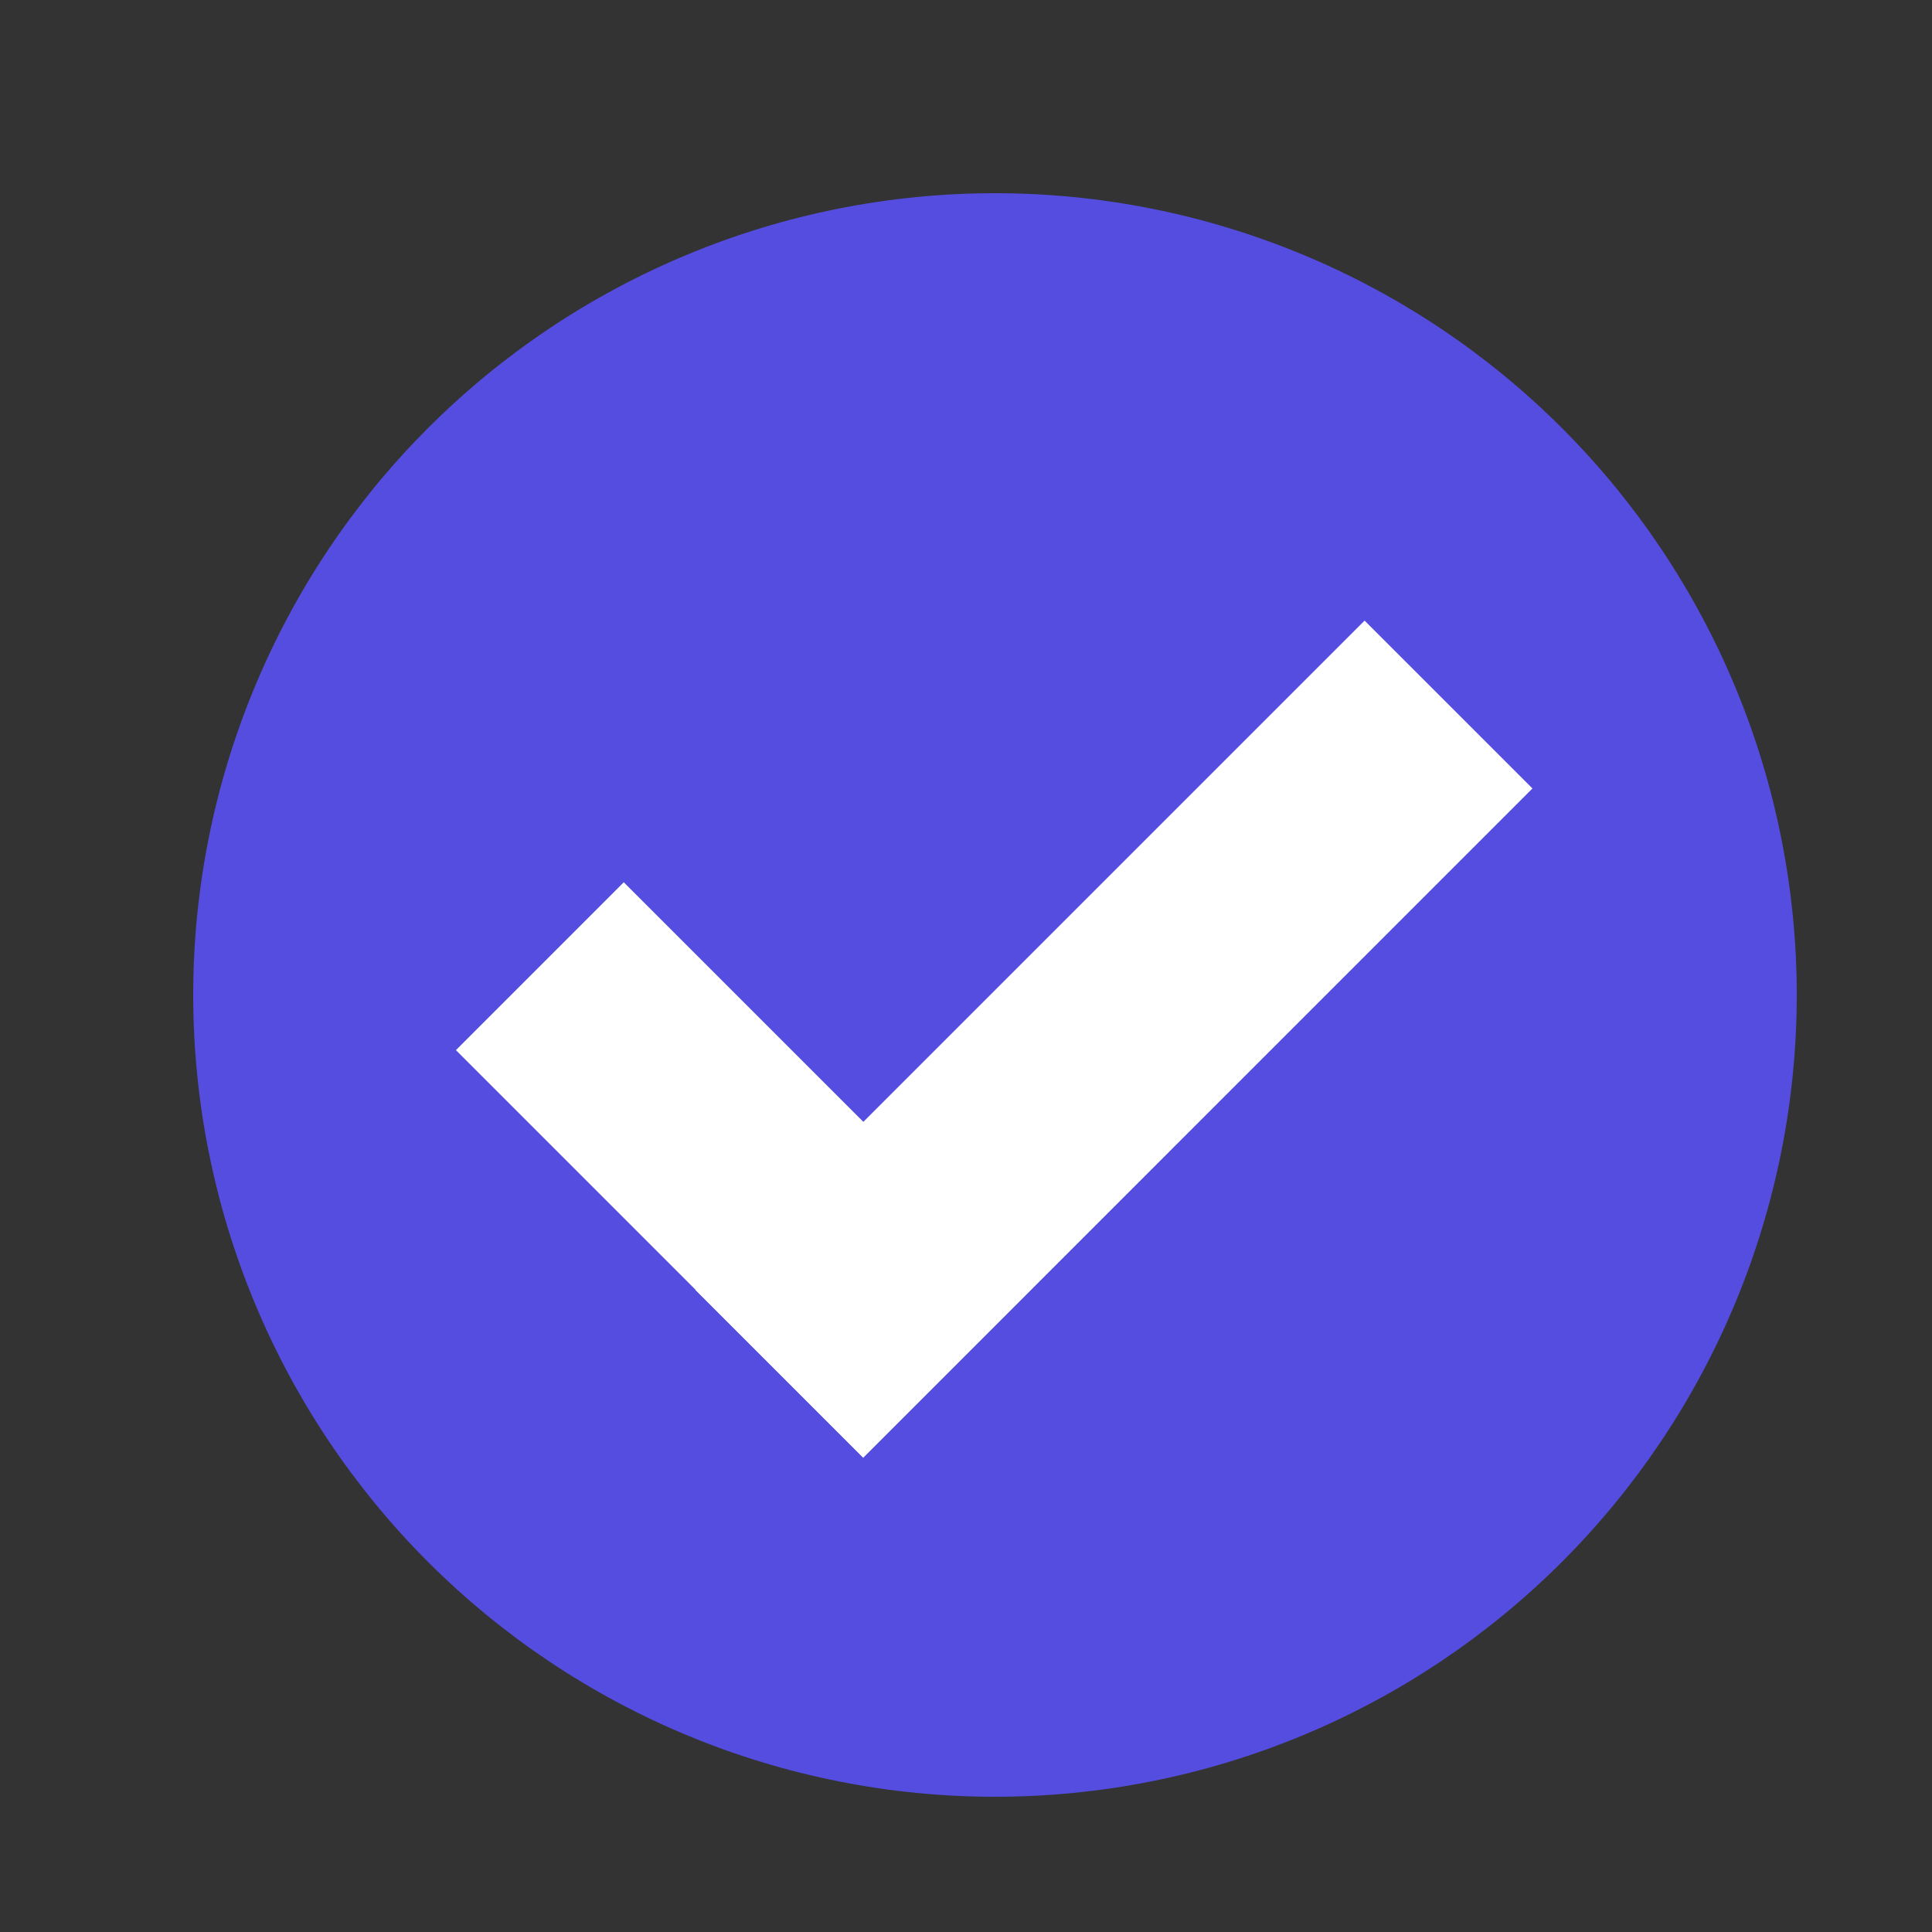
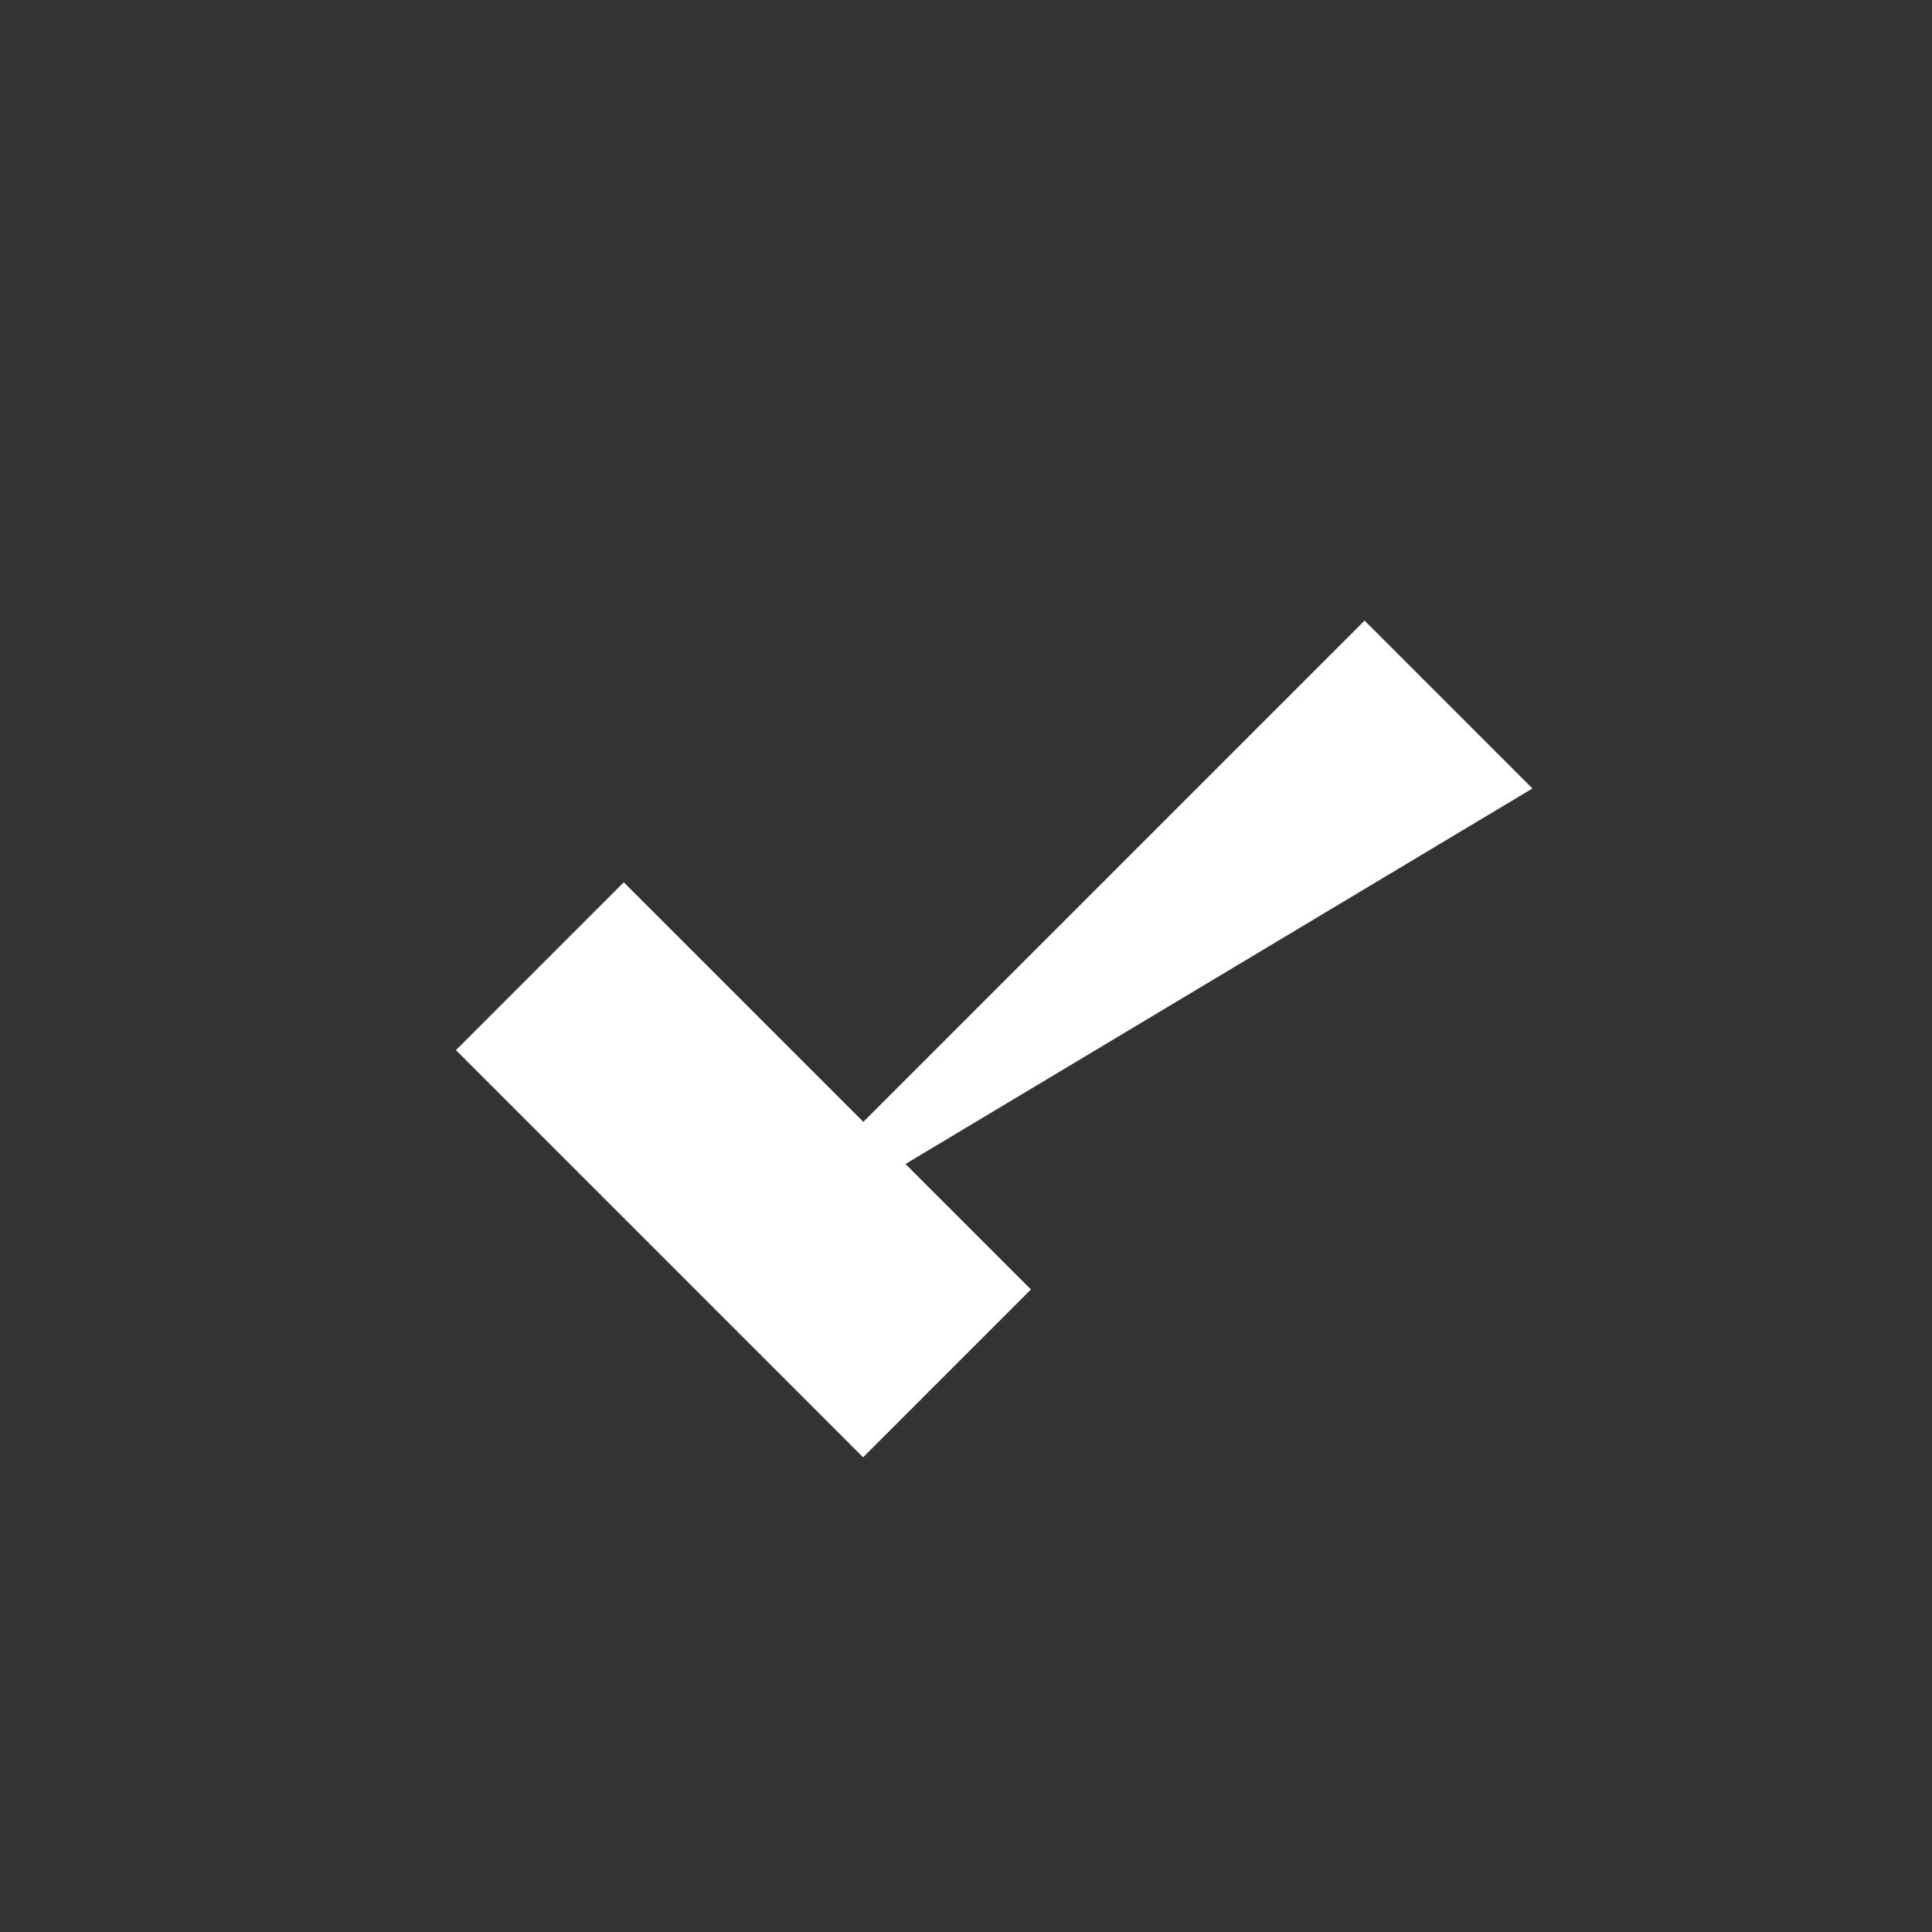
<svg xmlns="http://www.w3.org/2000/svg" width="500" viewBox="0 0 375 375" height="500" preserveAspectRatio="xMidYMid meet">
  <rect x="0" y="0" width="375" height="375" fill="#333333" stroke="none" />
  <defs>
    <clipPath id="e471972f75">
-       <path d="M 37.5 37.5 L 348.75 37.5 L 348.75 348.75 L 37.5 348.75 Z M 37.5 37.5 " clip-rule="nonzero" />
-     </clipPath>
+       </clipPath>
  </defs>
  <g clip-path="url(#e471972f75)">
    <path fill="#544de0" d="M 348.75 193.125 C 348.75 195.672 348.688 198.219 348.562 200.762 C 348.438 203.305 348.25 205.844 348 208.379 C 347.75 210.914 347.438 213.441 347.066 215.961 C 346.691 218.48 346.258 220.988 345.758 223.484 C 345.262 225.984 344.703 228.469 344.086 230.938 C 343.469 233.41 342.789 235.863 342.047 238.301 C 341.309 240.738 340.512 243.156 339.652 245.555 C 338.793 247.953 337.879 250.328 336.902 252.68 C 335.93 255.031 334.898 257.359 333.809 259.664 C 332.719 261.965 331.574 264.238 330.375 266.484 C 329.172 268.73 327.918 270.949 326.609 273.133 C 325.301 275.316 323.938 277.469 322.523 279.586 C 321.105 281.703 319.641 283.785 318.125 285.832 C 316.605 287.875 315.039 289.883 313.426 291.852 C 311.809 293.82 310.145 295.75 308.434 297.637 C 306.727 299.523 304.969 301.367 303.168 303.168 C 301.367 304.969 299.523 306.727 297.637 308.434 C 295.75 310.145 293.82 311.809 291.852 313.426 C 289.883 315.039 287.875 316.605 285.832 318.125 C 283.785 319.641 281.703 321.105 279.586 322.523 C 277.469 323.938 275.316 325.301 273.133 326.609 C 270.949 327.918 268.73 329.172 266.484 330.375 C 264.238 331.574 261.965 332.719 259.664 333.809 C 257.359 334.898 255.031 335.93 252.68 336.902 C 250.328 337.879 247.953 338.793 245.555 339.652 C 243.156 340.512 240.738 341.309 238.301 342.047 C 235.863 342.789 233.41 343.469 230.938 344.086 C 228.469 344.703 225.984 345.262 223.484 345.758 C 220.988 346.258 218.48 346.691 215.961 347.066 C 213.441 347.438 210.914 347.75 208.379 348 C 205.844 348.25 203.305 348.438 200.762 348.562 C 198.219 348.688 195.672 348.75 193.125 348.75 C 190.578 348.75 188.031 348.688 185.488 348.562 C 182.945 348.438 180.406 348.25 177.871 348 C 175.336 347.75 172.809 347.438 170.289 347.066 C 167.77 346.691 165.262 346.258 162.766 345.758 C 160.266 345.262 157.781 344.703 155.312 344.086 C 152.84 343.469 150.387 342.789 147.949 342.047 C 145.512 341.309 143.094 340.512 140.695 339.652 C 138.297 338.793 135.922 337.879 133.57 336.902 C 131.219 335.93 128.891 334.898 126.586 333.809 C 124.285 332.719 122.012 331.574 119.766 330.375 C 117.52 329.172 115.301 327.918 113.117 326.609 C 110.934 325.301 108.781 323.938 106.664 322.523 C 104.547 321.105 102.465 319.641 100.418 318.125 C 98.375 316.605 96.367 315.039 94.398 313.426 C 92.43 311.809 90.5 310.145 88.613 308.434 C 86.727 306.727 84.883 304.969 83.082 303.168 C 81.281 301.367 79.523 299.523 77.816 297.637 C 76.105 295.75 74.441 293.82 72.824 291.852 C 71.211 289.883 69.645 287.875 68.125 285.832 C 66.609 283.785 65.141 281.703 63.727 279.586 C 62.312 277.469 60.949 275.316 59.641 273.133 C 58.332 270.949 57.078 268.73 55.875 266.484 C 54.676 264.238 53.531 261.965 52.441 259.664 C 51.352 257.359 50.32 255.031 49.348 252.68 C 48.371 250.328 47.457 247.953 46.598 245.555 C 45.738 243.156 44.941 240.738 44.199 238.301 C 43.461 235.863 42.781 233.41 42.164 230.938 C 41.547 228.469 40.988 225.984 40.492 223.484 C 39.992 220.988 39.559 218.48 39.184 215.961 C 38.812 213.441 38.5 210.914 38.25 208.379 C 38 205.844 37.812 203.305 37.688 200.762 C 37.562 198.219 37.5 195.672 37.5 193.125 C 37.5 190.578 37.562 188.031 37.688 185.488 C 37.812 182.945 38 180.406 38.25 177.871 C 38.5 175.336 38.812 172.809 39.184 170.289 C 39.559 167.77 39.992 165.262 40.492 162.766 C 40.988 160.266 41.547 157.781 42.164 155.312 C 42.781 152.84 43.461 150.387 44.199 147.949 C 44.941 145.512 45.738 143.094 46.598 140.695 C 47.457 138.297 48.371 135.922 49.348 133.57 C 50.32 131.219 51.352 128.891 52.441 126.586 C 53.531 124.285 54.676 122.012 55.875 119.766 C 57.078 117.52 58.332 115.301 59.641 113.117 C 60.949 110.934 62.312 108.781 63.727 106.664 C 65.141 104.547 66.609 102.465 68.125 100.418 C 69.645 98.375 71.211 96.367 72.824 94.398 C 74.441 92.43 76.105 90.5 77.816 88.613 C 79.523 86.727 81.281 84.883 83.082 83.082 C 84.883 81.281 86.727 79.523 88.613 77.816 C 90.5 76.105 92.43 74.441 94.398 72.824 C 96.367 71.211 98.375 69.645 100.418 68.125 C 102.465 66.609 104.547 65.141 106.664 63.727 C 108.781 62.312 110.934 60.949 113.117 59.641 C 115.301 58.332 117.52 57.078 119.766 55.875 C 122.012 54.676 124.285 53.531 126.586 52.441 C 128.891 51.352 131.219 50.32 133.57 49.348 C 135.922 48.371 138.297 47.457 140.695 46.598 C 143.094 45.738 145.512 44.941 147.949 44.199 C 150.387 43.461 152.84 42.781 155.312 42.164 C 157.781 41.547 160.266 40.988 162.766 40.492 C 165.262 39.992 167.77 39.559 170.289 39.184 C 172.809 38.812 175.336 38.5 177.871 38.25 C 180.406 38 182.945 37.812 185.488 37.688 C 188.031 37.562 190.578 37.5 193.125 37.5 C 195.672 37.5 198.219 37.562 200.762 37.688 C 203.305 37.812 205.844 38 208.379 38.25 C 210.914 38.5 213.441 38.812 215.961 39.184 C 218.48 39.559 220.988 39.992 223.484 40.492 C 225.984 40.988 228.469 41.547 230.938 42.164 C 233.41 42.781 235.863 43.461 238.301 44.199 C 240.738 44.941 243.156 45.738 245.555 46.598 C 247.953 47.457 250.328 48.371 252.68 49.348 C 255.031 50.32 257.359 51.352 259.664 52.441 C 261.965 53.531 264.238 54.676 266.484 55.875 C 268.73 57.078 270.949 58.332 273.133 59.641 C 275.316 60.949 277.469 62.312 279.586 63.727 C 281.703 65.141 283.785 66.609 285.832 68.125 C 287.875 69.645 289.883 71.211 291.852 72.824 C 293.82 74.441 295.75 76.105 297.637 77.816 C 299.523 79.523 301.367 81.281 303.168 83.082 C 304.969 84.883 306.727 86.727 308.434 88.613 C 310.145 90.5 311.809 92.43 313.426 94.398 C 315.039 96.367 316.605 98.375 318.125 100.418 C 319.641 102.465 321.105 104.547 322.523 106.664 C 323.938 108.781 325.301 110.934 326.609 113.117 C 327.918 115.301 329.172 117.52 330.375 119.766 C 331.574 122.012 332.719 124.285 333.809 126.586 C 334.898 128.891 335.93 131.219 336.902 133.57 C 337.879 135.922 338.793 138.297 339.652 140.695 C 340.512 143.094 341.309 145.512 342.047 147.949 C 342.789 150.387 343.469 152.84 344.086 155.312 C 344.703 157.781 345.262 160.266 345.758 162.766 C 346.258 165.262 346.691 167.77 347.066 170.289 C 347.438 172.809 347.75 175.336 348 177.871 C 348.25 180.406 348.438 182.945 348.562 185.488 C 348.688 188.031 348.75 190.578 348.75 193.125 Z M 348.75 193.125 " fill-opacity="1" fill-rule="nonzero" />
  </g>
  <path fill="#ffffff" d="M 88.496 203.828 L 121.074 171.246 L 200.105 250.277 L 167.527 282.859 Z M 88.496 203.828 " fill-opacity="1" fill-rule="nonzero" />
-   <path fill="#ffffff" d="M 264.867 120.461 L 297.449 153.039 L 167.547 282.945 L 134.965 250.363 Z M 264.867 120.461 " fill-opacity="1" fill-rule="nonzero" />
+   <path fill="#ffffff" d="M 264.867 120.461 L 297.449 153.039 L 134.965 250.363 Z M 264.867 120.461 " fill-opacity="1" fill-rule="nonzero" />
</svg>